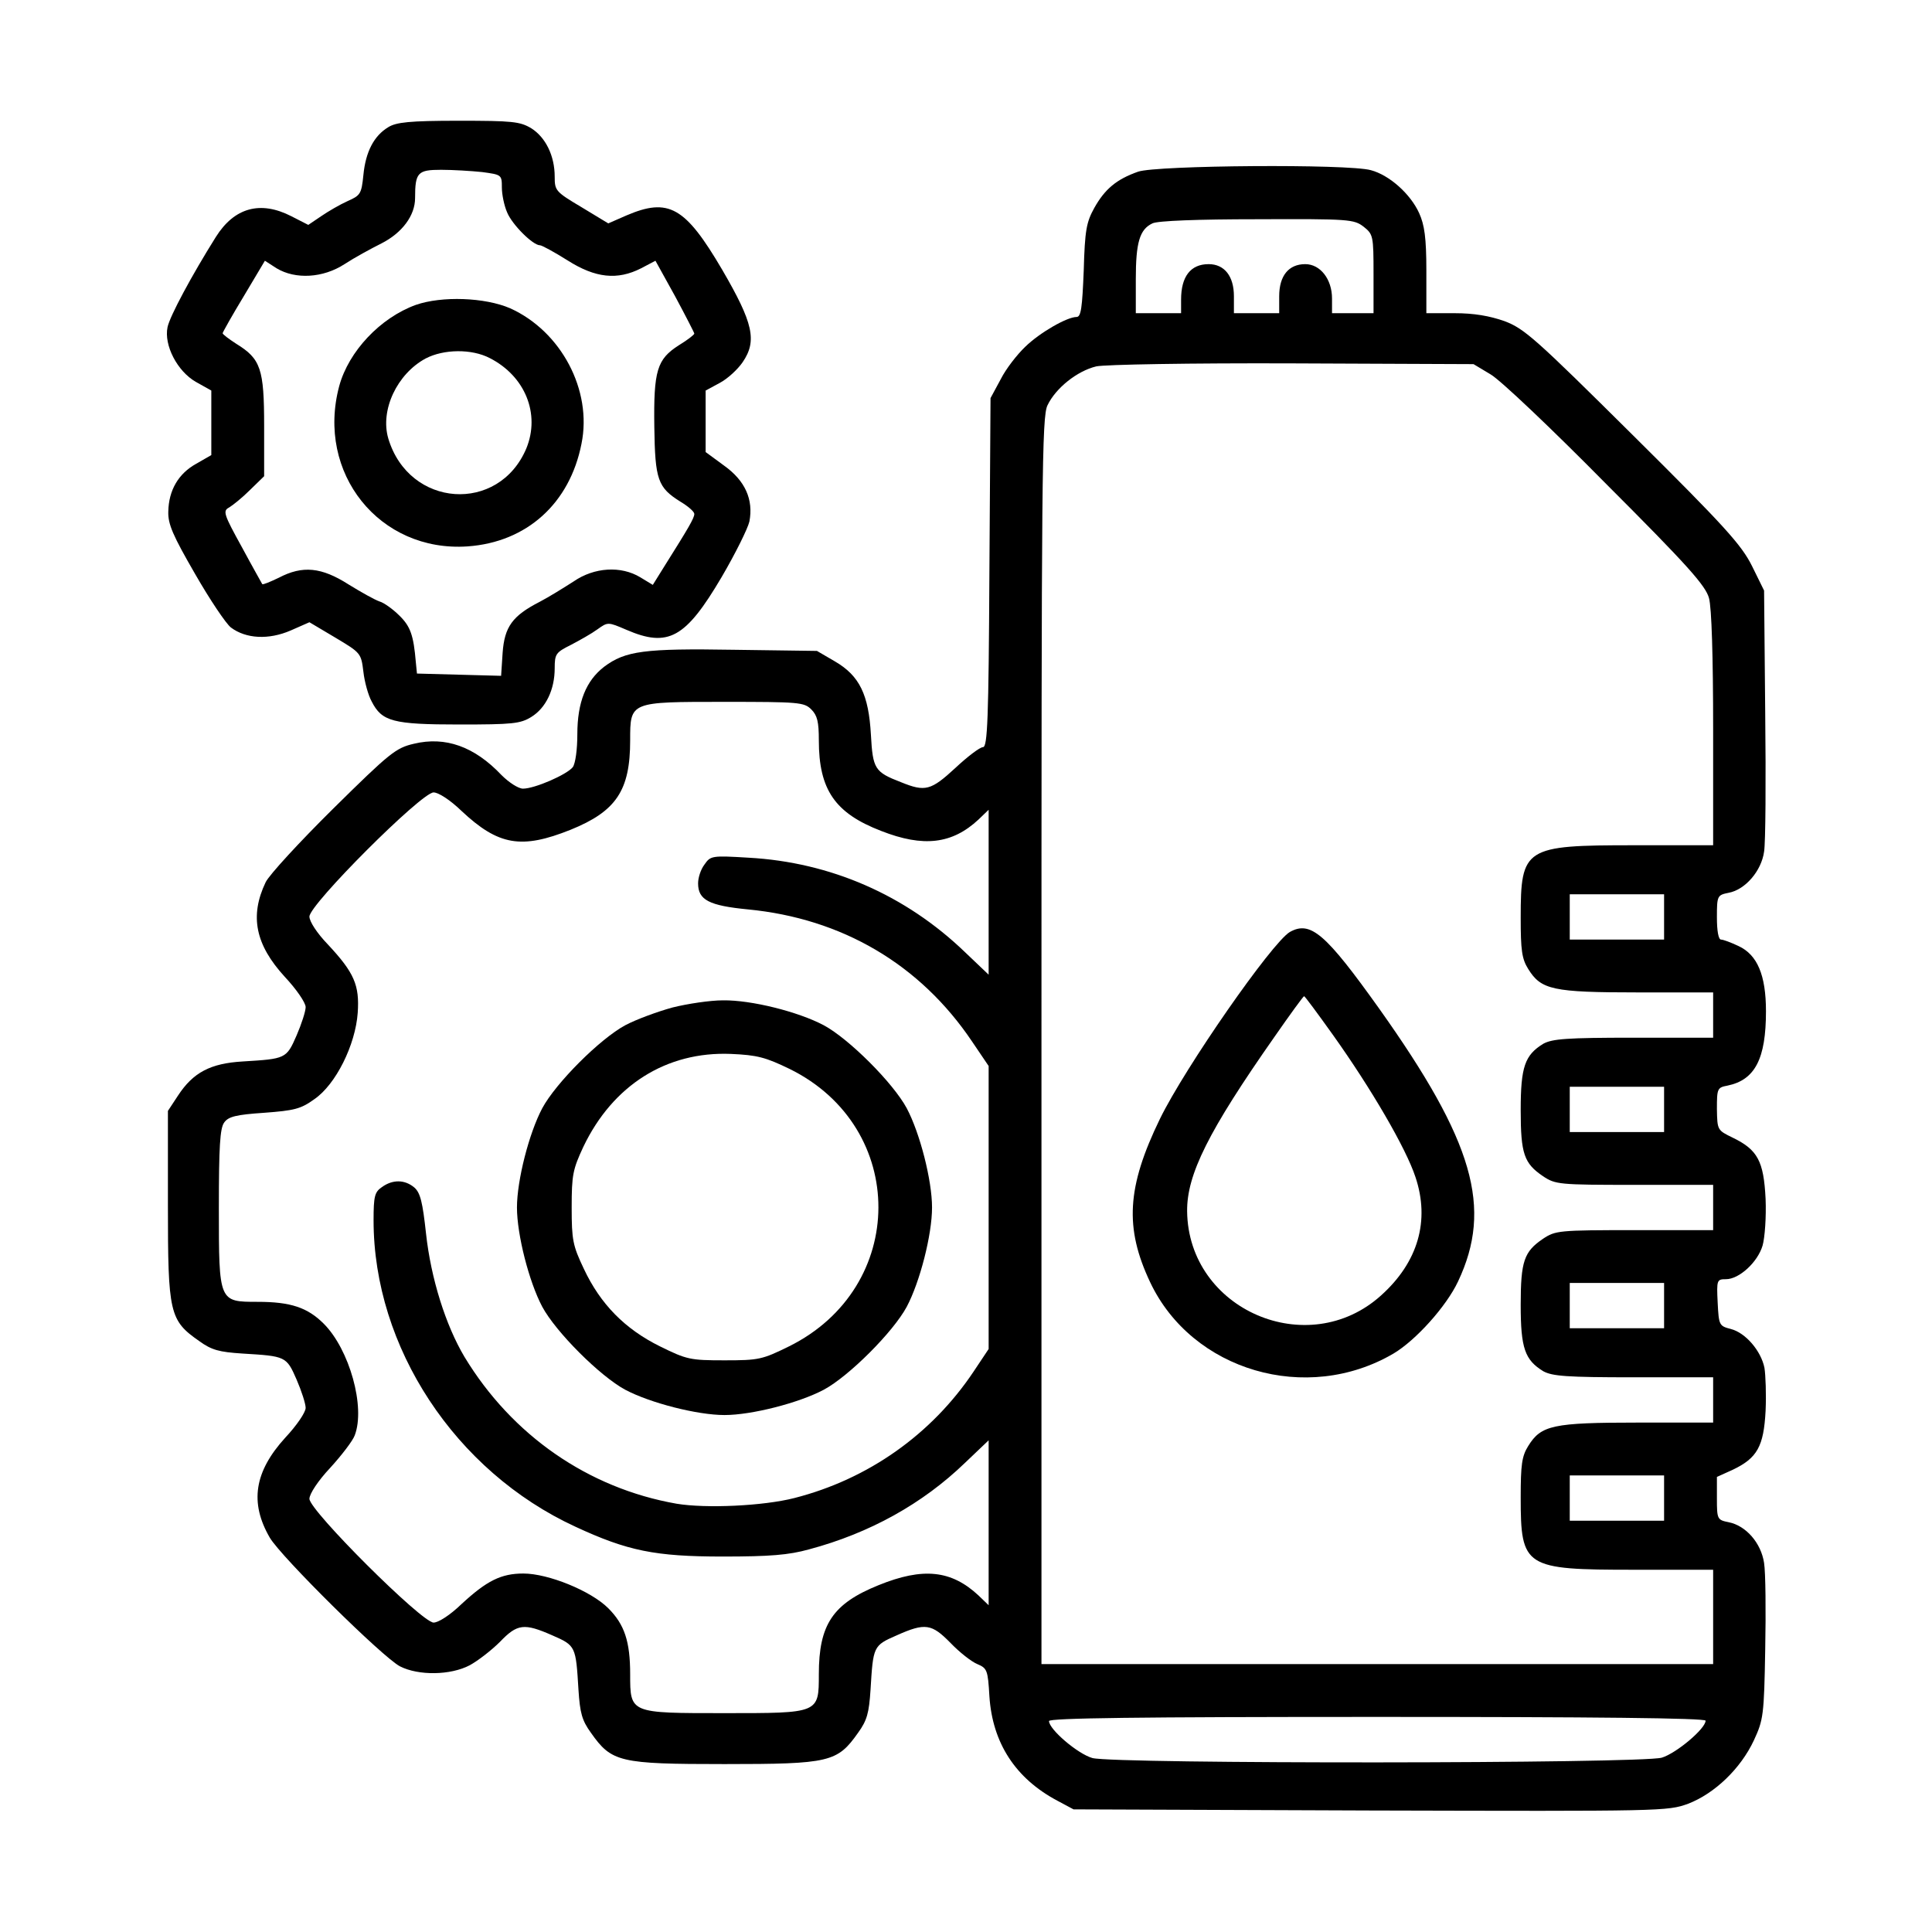
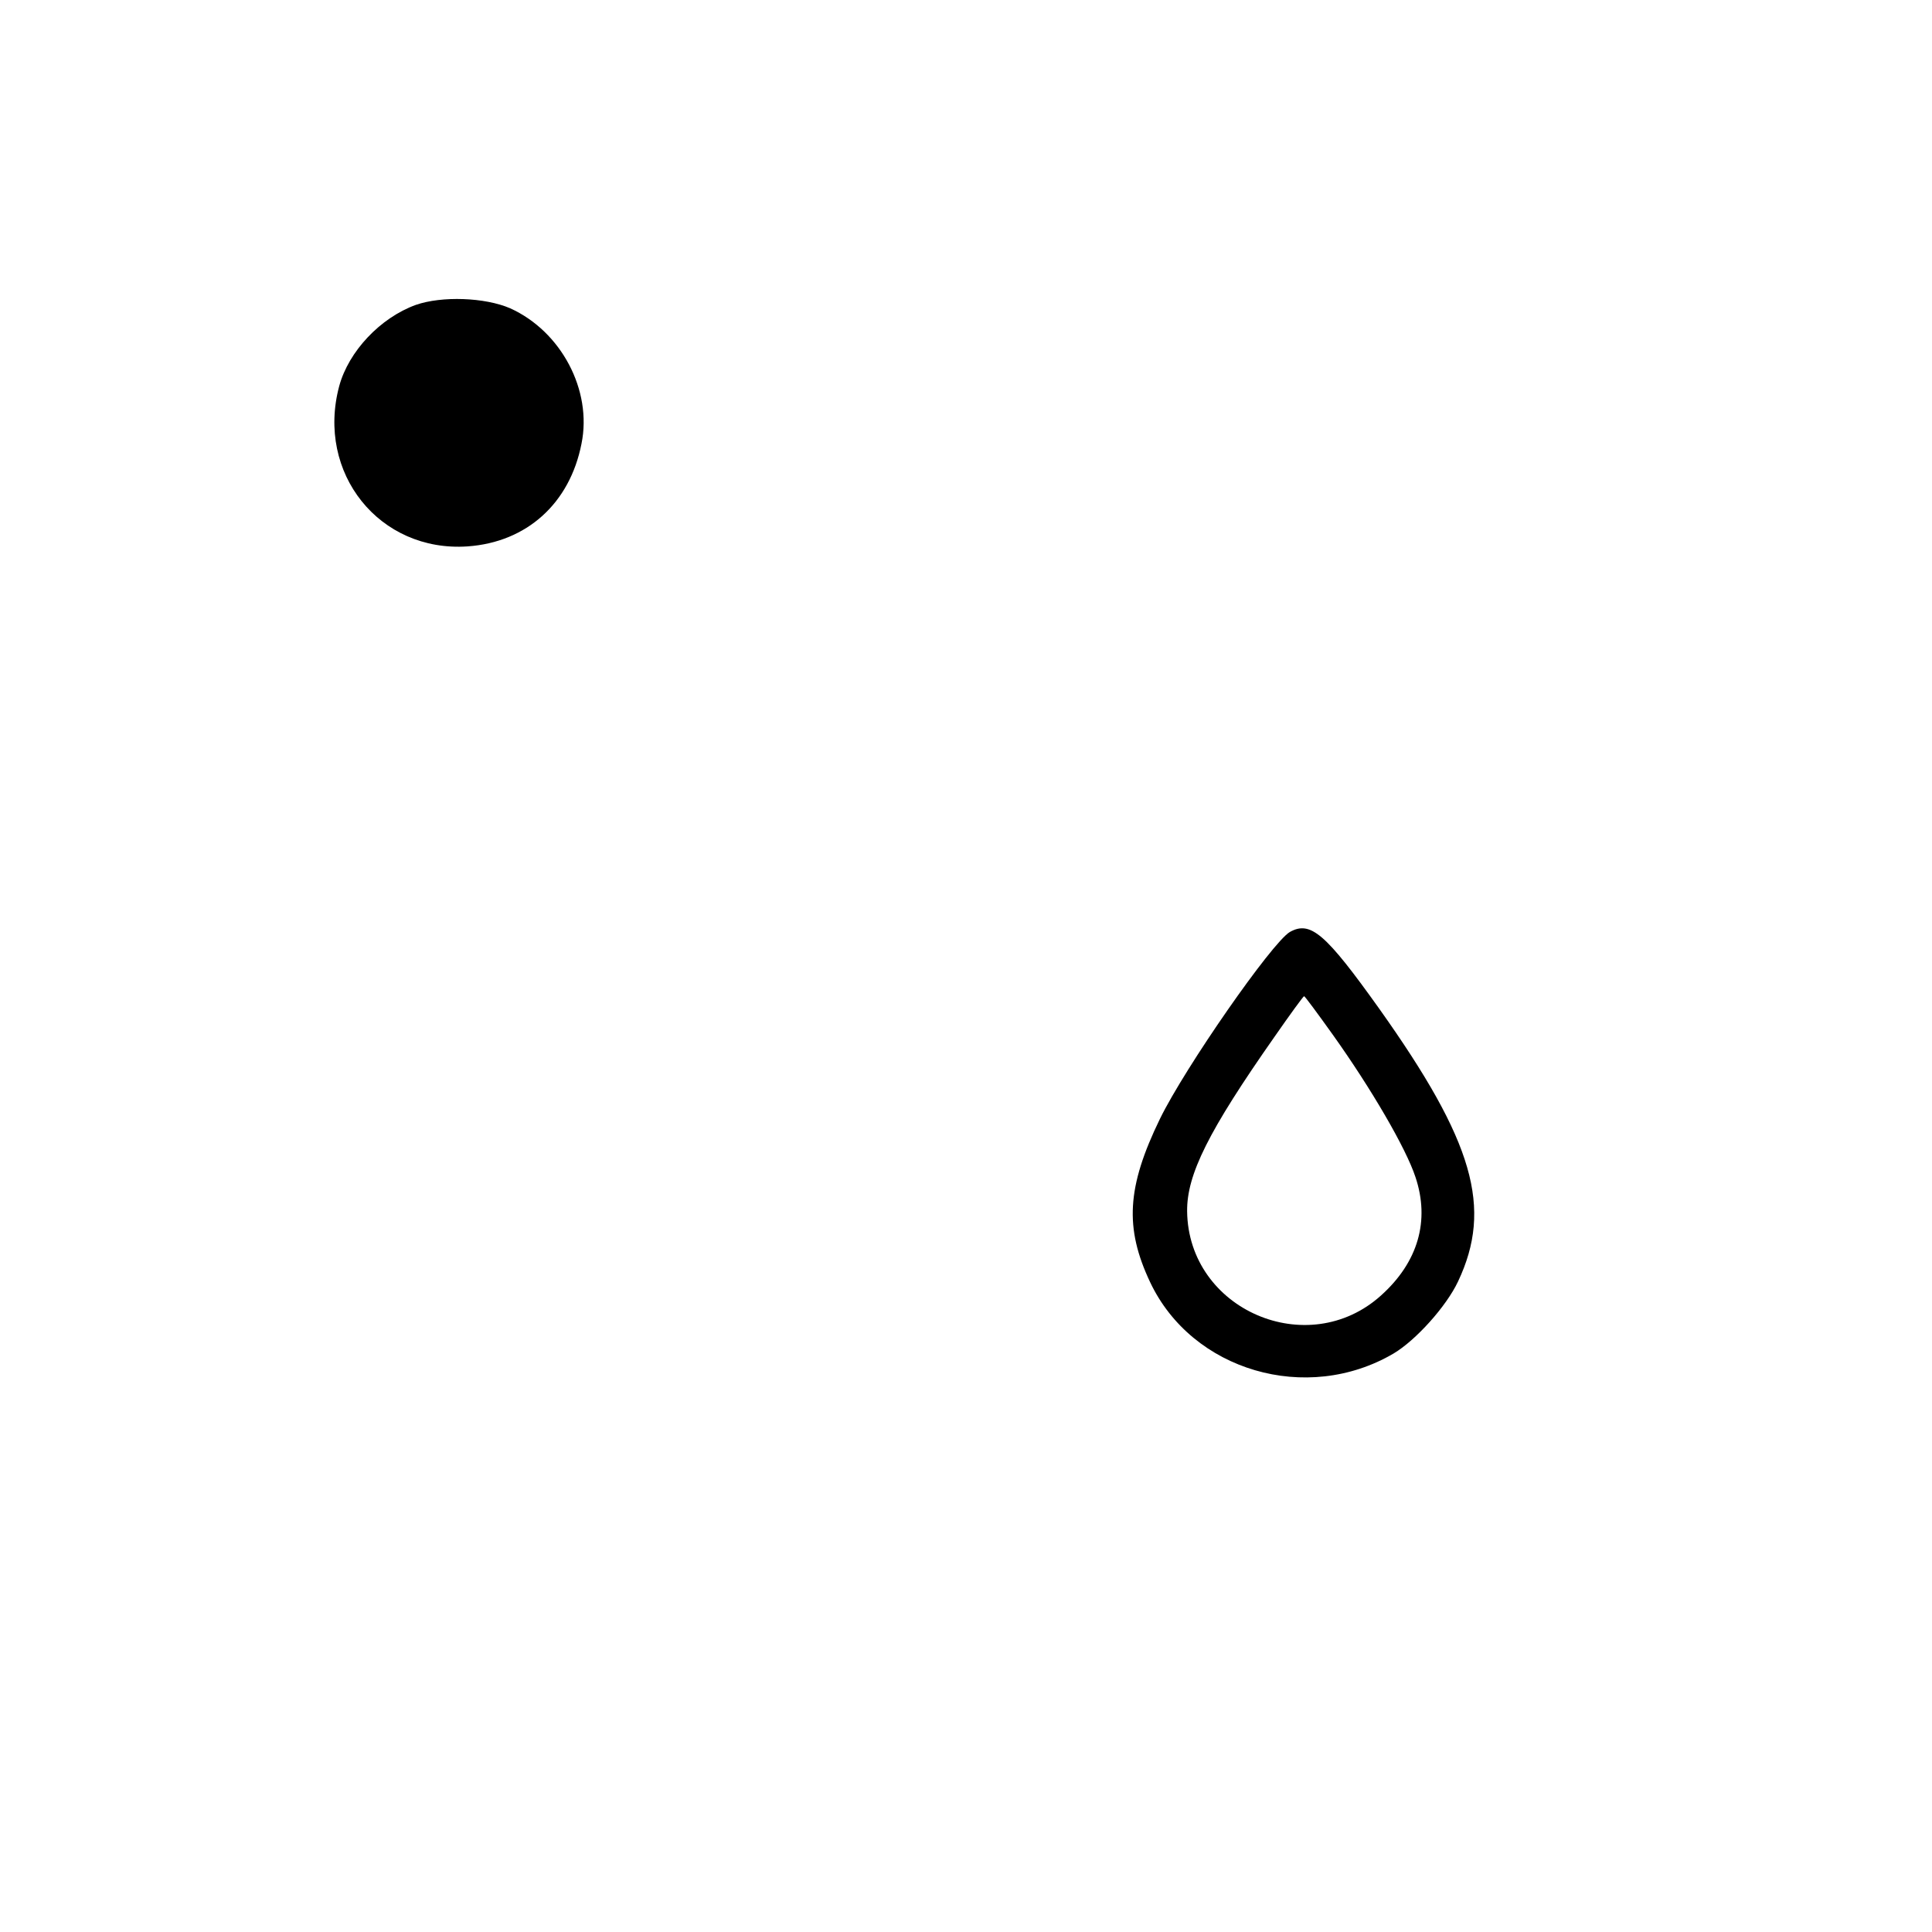
<svg xmlns="http://www.w3.org/2000/svg" version="1.0" width="512pt" height="512pt" viewBox="0 0 512 512" preserveAspectRatio="xMidYMid meet">
  <g transform="translate(0,512) scale(0.1,-0.1)" fill="#000000" stroke="none">
-     <path d="M1029 4783 c-38 -23 -60 -65 -66 -127 -5 -50 -8 -54 -42 -69 -20 -9 -51 -27 -70 -40 l-34 -23 -45 23 c-82 42 -151 23 -200 -55 -64 -102 -122 -210 -128 -239 -10 -48 26 -117 75 -145 l41 -23 0 -86 0 -85 -40 -23 c-47 -26 -73 -70 -74 -127 -1 -33 12 -63 71 -165 39 -68 82 -132 95 -142 40 -30 100 -33 158 -8 l50 22 69 -41 c67 -40 68 -41 74 -90 3 -27 13 -63 22 -79 27 -53 56 -61 232 -61 141 0 162 2 191 20 39 24 62 73 62 129 0 38 3 42 43 62 23 12 55 30 70 41 28 20 28 20 77 -1 111 -48 157 -22 252 139 37 63 70 130 74 148 11 58 -11 108 -67 148 l-49 36 0 81 0 82 37 20 c21 11 48 36 61 55 39 57 28 104 -54 245 -98 167 -142 192 -254 144 l-48 -21 -71 43 c-69 41 -71 44 -71 81 0 55 -24 104 -62 128 -30 18 -50 20 -193 20 -130 0 -165 -4 -186 -17z m249 -119 c51 -7 52 -7 52 -41 0 -18 6 -48 14 -66 13 -32 68 -87 87 -87 5 0 38 -18 73 -40 74 -47 132 -53 195 -21 l38 20 52 -94 c28 -52 51 -97 51 -99 0 -3 -18 -17 -41 -31 -58 -37 -67 -67 -65 -216 2 -141 9 -161 70 -199 20 -12 36 -26 36 -32 0 -11 -16 -38 -77 -135 l-33 -53 -33 20 c-51 31 -122 27 -177 -11 -25 -16 -65 -41 -90 -54 -72 -37 -93 -66 -98 -135 l-4 -61 -112 3 -111 3 -3 30 c-6 71 -14 95 -44 124 -17 17 -41 34 -52 37 -12 4 -48 24 -82 45 -72 46 -122 51 -185 18 -23 -11 -42 -19 -44 -17 -1 2 -26 46 -54 98 -48 87 -51 96 -34 105 10 6 35 26 55 46 l38 37 0 133 c0 152 -9 178 -74 218 -20 13 -36 25 -36 28 0 2 25 47 56 98 l56 94 31 -20 c50 -30 123 -26 180 11 26 17 70 41 98 55 55 28 89 74 89 120 0 68 7 75 69 75 31 0 80 -3 109 -6z" />
-     <path d="M1102 4312 c-94 -34 -178 -123 -203 -215 -62 -231 107 -441 340 -425 157 11 271 114 302 272 29 142 -54 298 -189 359 -67 29 -181 33 -250 9z m196 -141 c94 -48 134 -148 97 -239 -73 -174 -311 -158 -366 26 -22 75 23 171 99 212 48 25 122 26 170 1z" />
-     <path d="M3016 4665 c-57 -20 -88 -46 -116 -96 -21 -38 -25 -59 -28 -166 -4 -98 -7 -123 -19 -123 -25 0 -97 -41 -136 -79 -21 -20 -51 -58 -65 -86 l-27 -50 -3 -462 c-2 -390 -5 -463 -17 -463 -8 0 -41 -25 -73 -55 -65 -60 -80 -64 -144 -38 -70 27 -75 35 -80 126 -6 106 -30 156 -95 194 l-48 28 -219 3 c-239 4 -289 -3 -345 -45 -48 -37 -71 -94 -71 -179 0 -40 -5 -77 -12 -87 -16 -20 -101 -57 -132 -57 -12 0 -37 16 -57 36 -72 76 -149 103 -232 83 -48 -11 -64 -24 -214 -172 -89 -88 -170 -176 -179 -195 -43 -90 -27 -166 51 -251 30 -32 55 -68 55 -80 0 -11 -11 -45 -24 -75 -27 -62 -29 -62 -143 -69 -85 -5 -131 -29 -171 -90 l-27 -41 0 -250 c0 -286 4 -305 83 -360 33 -24 53 -29 114 -33 115 -7 117 -7 144 -69 13 -30 24 -64 24 -75 0 -12 -24 -47 -54 -79 -82 -90 -95 -172 -41 -265 30 -51 299 -317 345 -341 49 -25 134 -24 185 3 22 12 58 40 80 62 46 48 64 50 139 17 62 -27 62 -29 69 -144 4 -61 9 -81 33 -114 55 -78 75 -83 354 -83 279 0 299 5 354 83 24 33 29 53 33 114 7 115 7 117 69 144 76 34 93 31 143 -20 24 -25 56 -50 71 -56 26 -11 28 -16 32 -85 8 -124 69 -218 180 -277 l43 -23 787 -3 c776 -2 787 -2 842 18 70 27 139 93 174 168 25 54 27 66 30 241 2 101 1 204 -3 229 -8 53 -48 99 -94 108 -30 6 -31 8 -31 63 l0 57 42 19 c65 31 82 62 87 156 2 44 0 95 -3 114 -9 45 -50 93 -89 103 -31 8 -32 10 -35 70 -3 60 -2 62 22 62 35 0 84 45 97 89 6 21 10 76 8 124 -5 100 -21 130 -87 162 -41 20 -41 20 -42 76 0 54 1 57 28 62 73 15 102 71 102 197 0 96 -23 150 -73 173 -19 9 -40 17 -46 17 -7 0 -11 23 -11 59 0 57 1 59 31 65 44 8 87 58 94 109 4 23 5 188 3 367 l-3 325 -32 65 c-28 56 -71 104 -315 346 -259 257 -288 283 -341 303 -40 14 -81 21 -132 21 l-75 0 0 113 c0 87 -5 121 -19 152 -23 51 -79 101 -128 114 -60 17 -569 13 -617 -4z m598 -146 c25 -20 26 -24 26 -125 l0 -104 -55 0 -55 0 0 39 c0 51 -31 91 -71 91 -44 0 -69 -31 -69 -85 l0 -45 -60 0 -60 0 0 45 c0 53 -25 85 -67 85 -48 0 -73 -33 -73 -94 l0 -36 -60 0 -60 0 0 90 c0 97 10 132 44 148 13 7 123 11 277 11 245 1 257 0 283 -20z m336 -391 c25 -14 163 -145 306 -290 217 -217 264 -270 273 -303 7 -25 11 -155 11 -347 l0 -308 -210 0 c-290 0 -300 -6 -300 -192 0 -86 3 -109 20 -136 34 -55 65 -62 290 -62 l200 0 0 -60 0 -60 -211 0 c-177 0 -215 -3 -239 -16 -49 -30 -60 -61 -60 -176 0 -116 9 -141 59 -175 33 -22 42 -23 242 -23 l209 0 0 -60 0 -60 -209 0 c-200 0 -209 -1 -242 -23 -50 -34 -59 -59 -59 -175 0 -115 11 -146 60 -176 24 -13 62 -16 239 -16 l211 0 0 -60 0 -60 -200 0 c-225 0 -256 -7 -290 -62 -17 -27 -20 -50 -20 -136 0 -186 10 -192 300 -192 l210 0 0 -125 0 -125 -890 0 -890 0 0 1651 c0 1506 1 1654 16 1685 22 46 79 91 129 103 22 5 250 9 520 8 l480 -2 45 -27z m-1800 -888 c16 -16 20 -33 20 -82 0 -131 43 -193 165 -240 112 -44 188 -35 258 30 l27 26 0 -219 0 -218 -63 60 c-157 151 -356 238 -573 250 -98 6 -101 5 -117 -18 -10 -13 -17 -35 -17 -50 0 -44 29 -59 132 -69 249 -24 456 -145 594 -350 l44 -65 0 -375 0 -375 -40 -60 c-111 -166 -279 -285 -475 -335 -82 -21 -234 -28 -312 -15 -234 41 -436 181 -562 389 -50 84 -89 208 -102 327 -9 83 -15 108 -31 122 -25 21 -57 22 -86 1 -19 -13 -22 -24 -22 -88 0 -336 216 -665 535 -812 138 -64 211 -79 390 -79 125 0 175 4 229 19 161 43 301 121 413 229 l63 60 0 -218 0 -219 -27 26 c-72 67 -147 75 -265 27 -121 -49 -158 -104 -158 -236 0 -104 1 -103 -250 -103 -251 0 -250 -1 -250 103 0 87 -15 132 -58 175 -46 46 -159 92 -225 92 -59 0 -97 -19 -164 -81 -30 -29 -61 -49 -74 -49 -31 0 -329 297 -329 328 0 13 23 48 55 82 31 34 60 72 65 86 29 75 -14 228 -82 296 -43 43 -88 58 -175 58 -103 0 -103 -1 -103 248 0 163 3 212 14 227 11 16 32 21 106 26 80 6 97 10 133 36 57 39 109 144 115 229 5 73 -9 106 -79 181 -29 30 -49 61 -49 74 0 32 297 329 329 329 13 0 44 -20 74 -49 98 -92 159 -102 289 -50 121 49 158 104 158 237 0 103 -1 102 250 102 197 0 211 -1 230 -20z m2260 -550 l0 -60 -125 0 -125 0 0 60 0 60 125 0 125 0 0 -60z m0 -510 l0 -60 -125 0 -125 0 0 60 0 60 125 0 125 0 0 -60z m0 -520 l0 -60 -125 0 -125 0 0 60 0 60 125 0 125 0 0 -60z m0 -510 l0 -60 -125 0 -125 0 0 60 0 60 125 0 125 0 0 -60z m110 -590 c0 -21 -77 -86 -116 -98 -56 -16 -1449 -17 -1509 -1 -39 11 -115 76 -115 98 0 8 236 11 870 11 573 0 870 -3 870 -10z" />
+     <path d="M1102 4312 c-94 -34 -178 -123 -203 -215 -62 -231 107 -441 340 -425 157 11 271 114 302 272 29 142 -54 298 -189 359 -67 29 -181 33 -250 9z m196 -141 z" />
    <path d="M3418 2650 c-48 -29 -277 -358 -344 -495 -88 -181 -94 -289 -26 -433 111 -235 415 -324 645 -189 59 35 140 125 171 191 92 195 42 370 -209 723 -142 199 -182 234 -237 203z m114 -272 c102 -143 194 -301 219 -377 39 -116 7 -226 -91 -314 -194 -175 -511 -38 -514 223 -1 97 56 212 232 463 41 59 76 107 78 107 2 0 36 -46 76 -102z" />
-     <path d="M1782 2450 c-40 -11 -97 -32 -125 -47 -67 -36 -184 -153 -220 -220 -35 -66 -67 -191 -67 -263 0 -72 32 -197 67 -263 36 -67 153 -184 220 -220 66 -35 191 -67 263 -67 72 0 197 32 263 67 67 36 184 153 220 220 35 66 67 191 67 263 0 72 -32 197 -67 263 -36 67 -153 184 -220 220 -68 36 -192 67 -267 66 -34 0 -94 -9 -134 -19z m311 -163 c314 -155 313 -579 -2 -735 -71 -35 -80 -37 -171 -37 -91 0 -100 2 -171 37 -93 46 -158 112 -202 206 -29 61 -32 76 -32 162 0 86 3 101 31 161 78 163 220 253 391 246 70 -3 92 -9 156 -40z" />
  </g>
</svg>